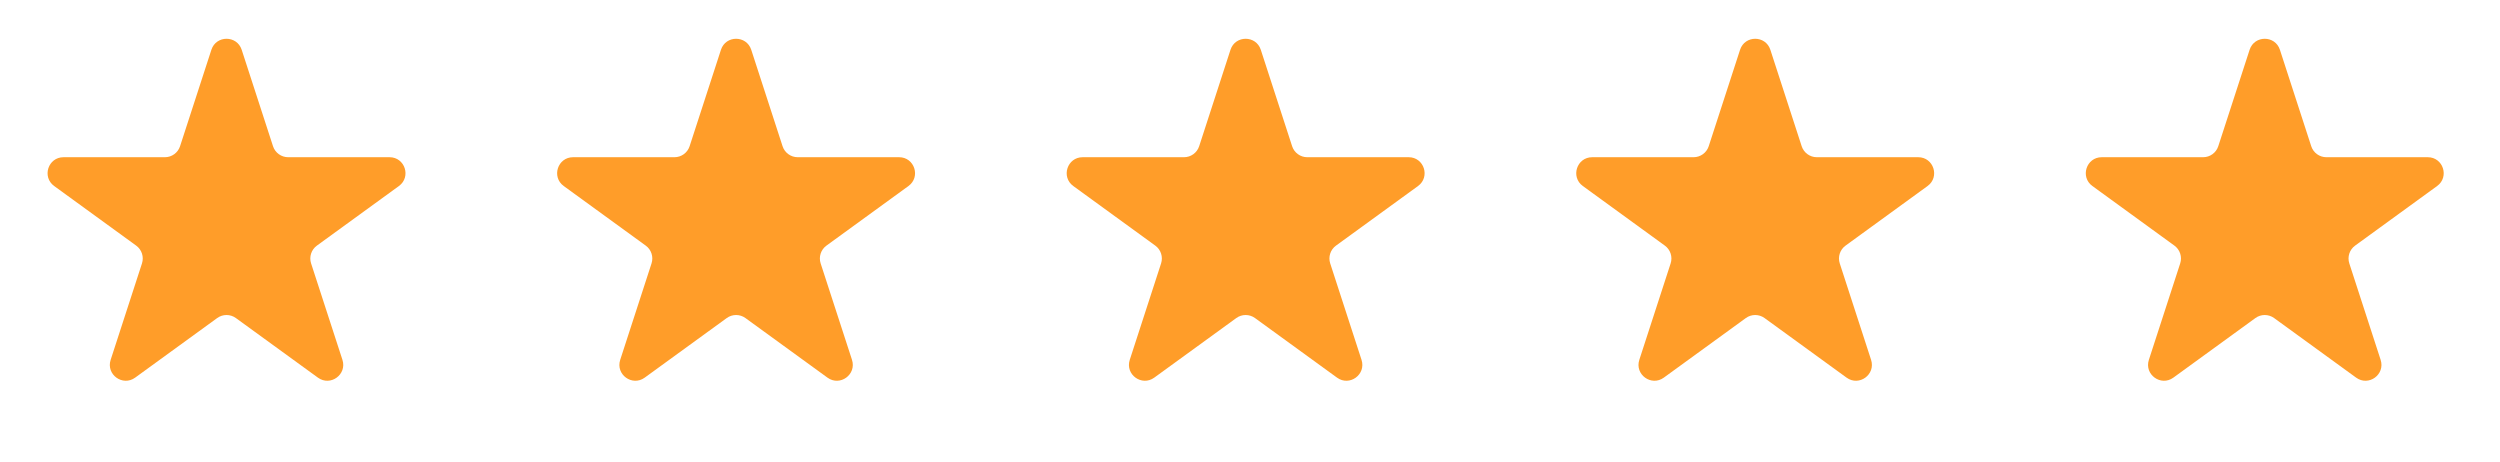
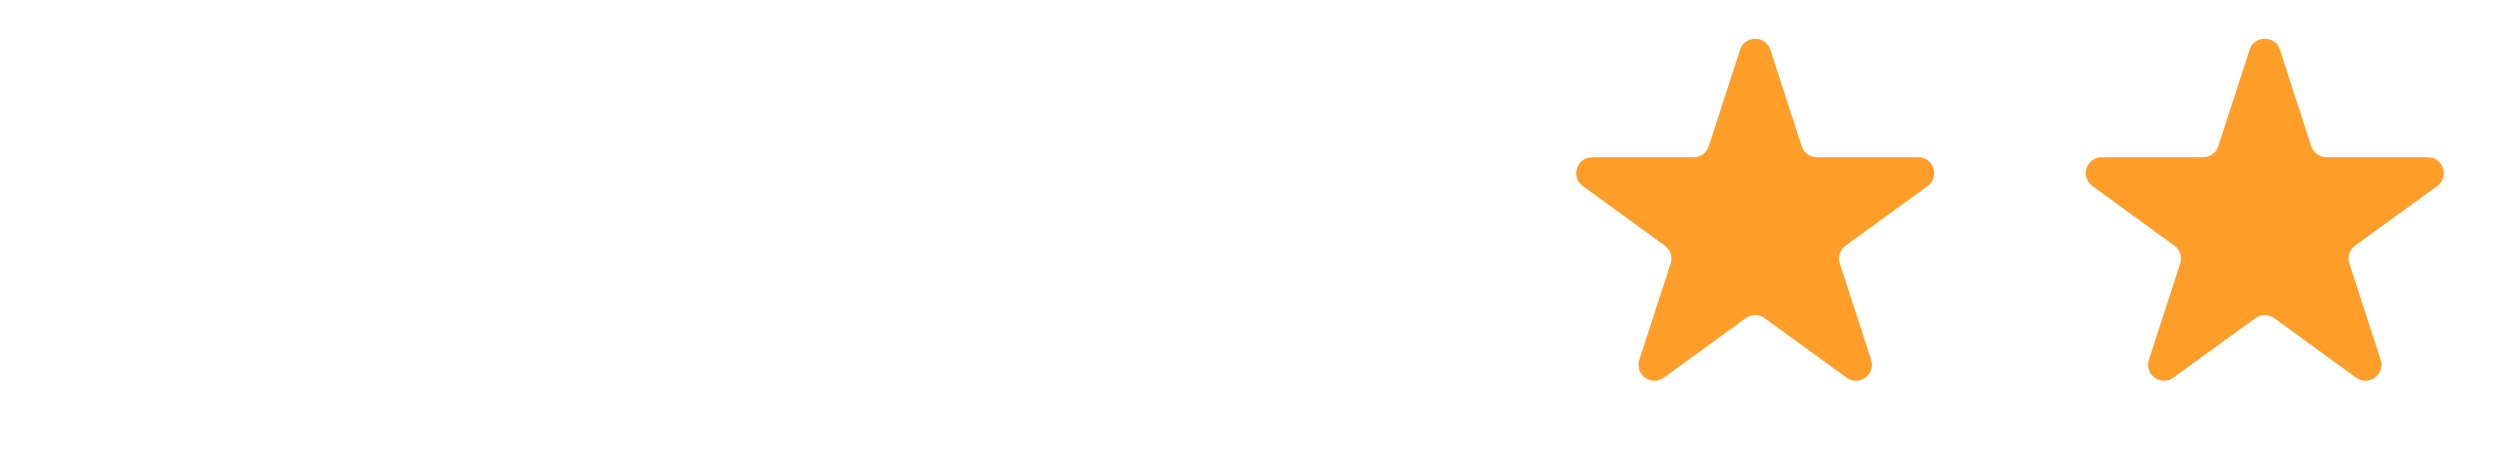
<svg xmlns="http://www.w3.org/2000/svg" width="157" height="29" viewBox="0 0 157 29" fill="none">
-   <path d="M13.275 3.126C13.575 2.205 14.878 2.205 15.178 3.126L17.145 9.182C17.279 9.594 17.663 9.873 18.096 9.873H24.464C25.432 9.873 25.835 11.113 25.052 11.682L19.9 15.425C19.55 15.679 19.403 16.131 19.537 16.543L21.505 22.598C21.804 23.52 20.749 24.286 19.966 23.716L14.814 19.974C14.464 19.719 13.989 19.719 13.639 19.974L8.487 23.716C7.704 24.286 6.649 23.52 6.949 22.598L8.916 16.543C9.05 16.131 8.903 15.679 8.553 15.425L3.402 11.682C2.618 11.113 3.021 9.873 3.989 9.873H10.357C10.79 9.873 11.174 9.594 11.308 9.182L13.275 3.126Z" fill="#FF9D29" />
-   <path d="M45.276 3.126C45.575 2.205 46.878 2.205 47.178 3.126L49.145 9.182C49.279 9.594 49.663 9.873 50.096 9.873H56.464C57.432 9.873 57.835 11.113 57.051 11.682L51.9 15.425C51.55 15.679 51.403 16.131 51.537 16.543L53.505 22.598C53.804 23.52 52.749 24.286 51.966 23.716L46.814 19.974C46.464 19.719 45.989 19.719 45.639 19.974L40.487 23.716C39.704 24.286 38.649 23.52 38.949 22.598L40.916 16.543C41.05 16.131 40.904 15.679 40.553 15.425L35.402 11.682C34.618 11.113 35.021 9.873 35.989 9.873H42.357C42.79 9.873 43.174 9.594 43.308 9.182L45.276 3.126Z" fill="#FF9D29" />
-   <path d="M77.275 3.126C77.575 2.205 78.878 2.205 79.178 3.126L81.145 9.182C81.279 9.594 81.663 9.873 82.096 9.873H88.464C89.432 9.873 89.835 11.113 89.052 11.682L83.9 15.425C83.55 15.679 83.403 16.131 83.537 16.543L85.504 22.598C85.804 23.52 84.749 24.286 83.966 23.716L78.814 19.974C78.464 19.719 77.989 19.719 77.639 19.974L72.487 23.716C71.704 24.286 70.649 23.52 70.949 22.598L72.916 16.543C73.05 16.131 72.903 15.679 72.553 15.425L67.402 11.682C66.618 11.113 67.021 9.873 67.99 9.873H74.357C74.79 9.873 75.174 9.594 75.308 9.182L77.275 3.126Z" fill="#FF9D29" />
  <path d="M109.276 3.126C109.575 2.205 110.878 2.205 111.178 3.126L113.145 9.182C113.279 9.594 113.663 9.873 114.096 9.873H120.464C121.432 9.873 121.835 11.113 121.051 11.682L115.9 15.425C115.55 15.679 115.403 16.131 115.537 16.543L117.504 22.598C117.804 23.52 116.749 24.286 115.966 23.716L110.814 19.974C110.464 19.719 109.989 19.719 109.639 19.974L104.487 23.716C103.704 24.286 102.649 23.52 102.949 22.598L104.916 16.543C105.05 16.131 104.903 15.679 104.553 15.425L99.402 11.682C98.618 11.113 99.021 9.873 99.99 9.873H106.357C106.79 9.873 107.174 9.594 107.308 9.182L109.276 3.126Z" fill="#FF9D29" />
  <path d="M141.276 3.126C141.575 2.205 142.878 2.205 143.178 3.126L145.145 9.182C145.279 9.594 145.663 9.873 146.096 9.873H152.464C153.432 9.873 153.835 11.113 153.051 11.682L147.9 15.425C147.55 15.679 147.403 16.131 147.537 16.543L149.504 22.598C149.804 23.52 148.749 24.286 147.966 23.716L142.814 19.974C142.464 19.719 141.989 19.719 141.639 19.974L136.487 23.716C135.704 24.286 134.649 23.52 134.949 22.598L136.916 16.543C137.05 16.131 136.903 15.679 136.553 15.425L131.402 11.682C130.618 11.113 131.021 9.873 131.989 9.873H138.357C138.79 9.873 139.174 9.594 139.308 9.182L141.276 3.126Z" fill="#FF9D29" />
</svg>